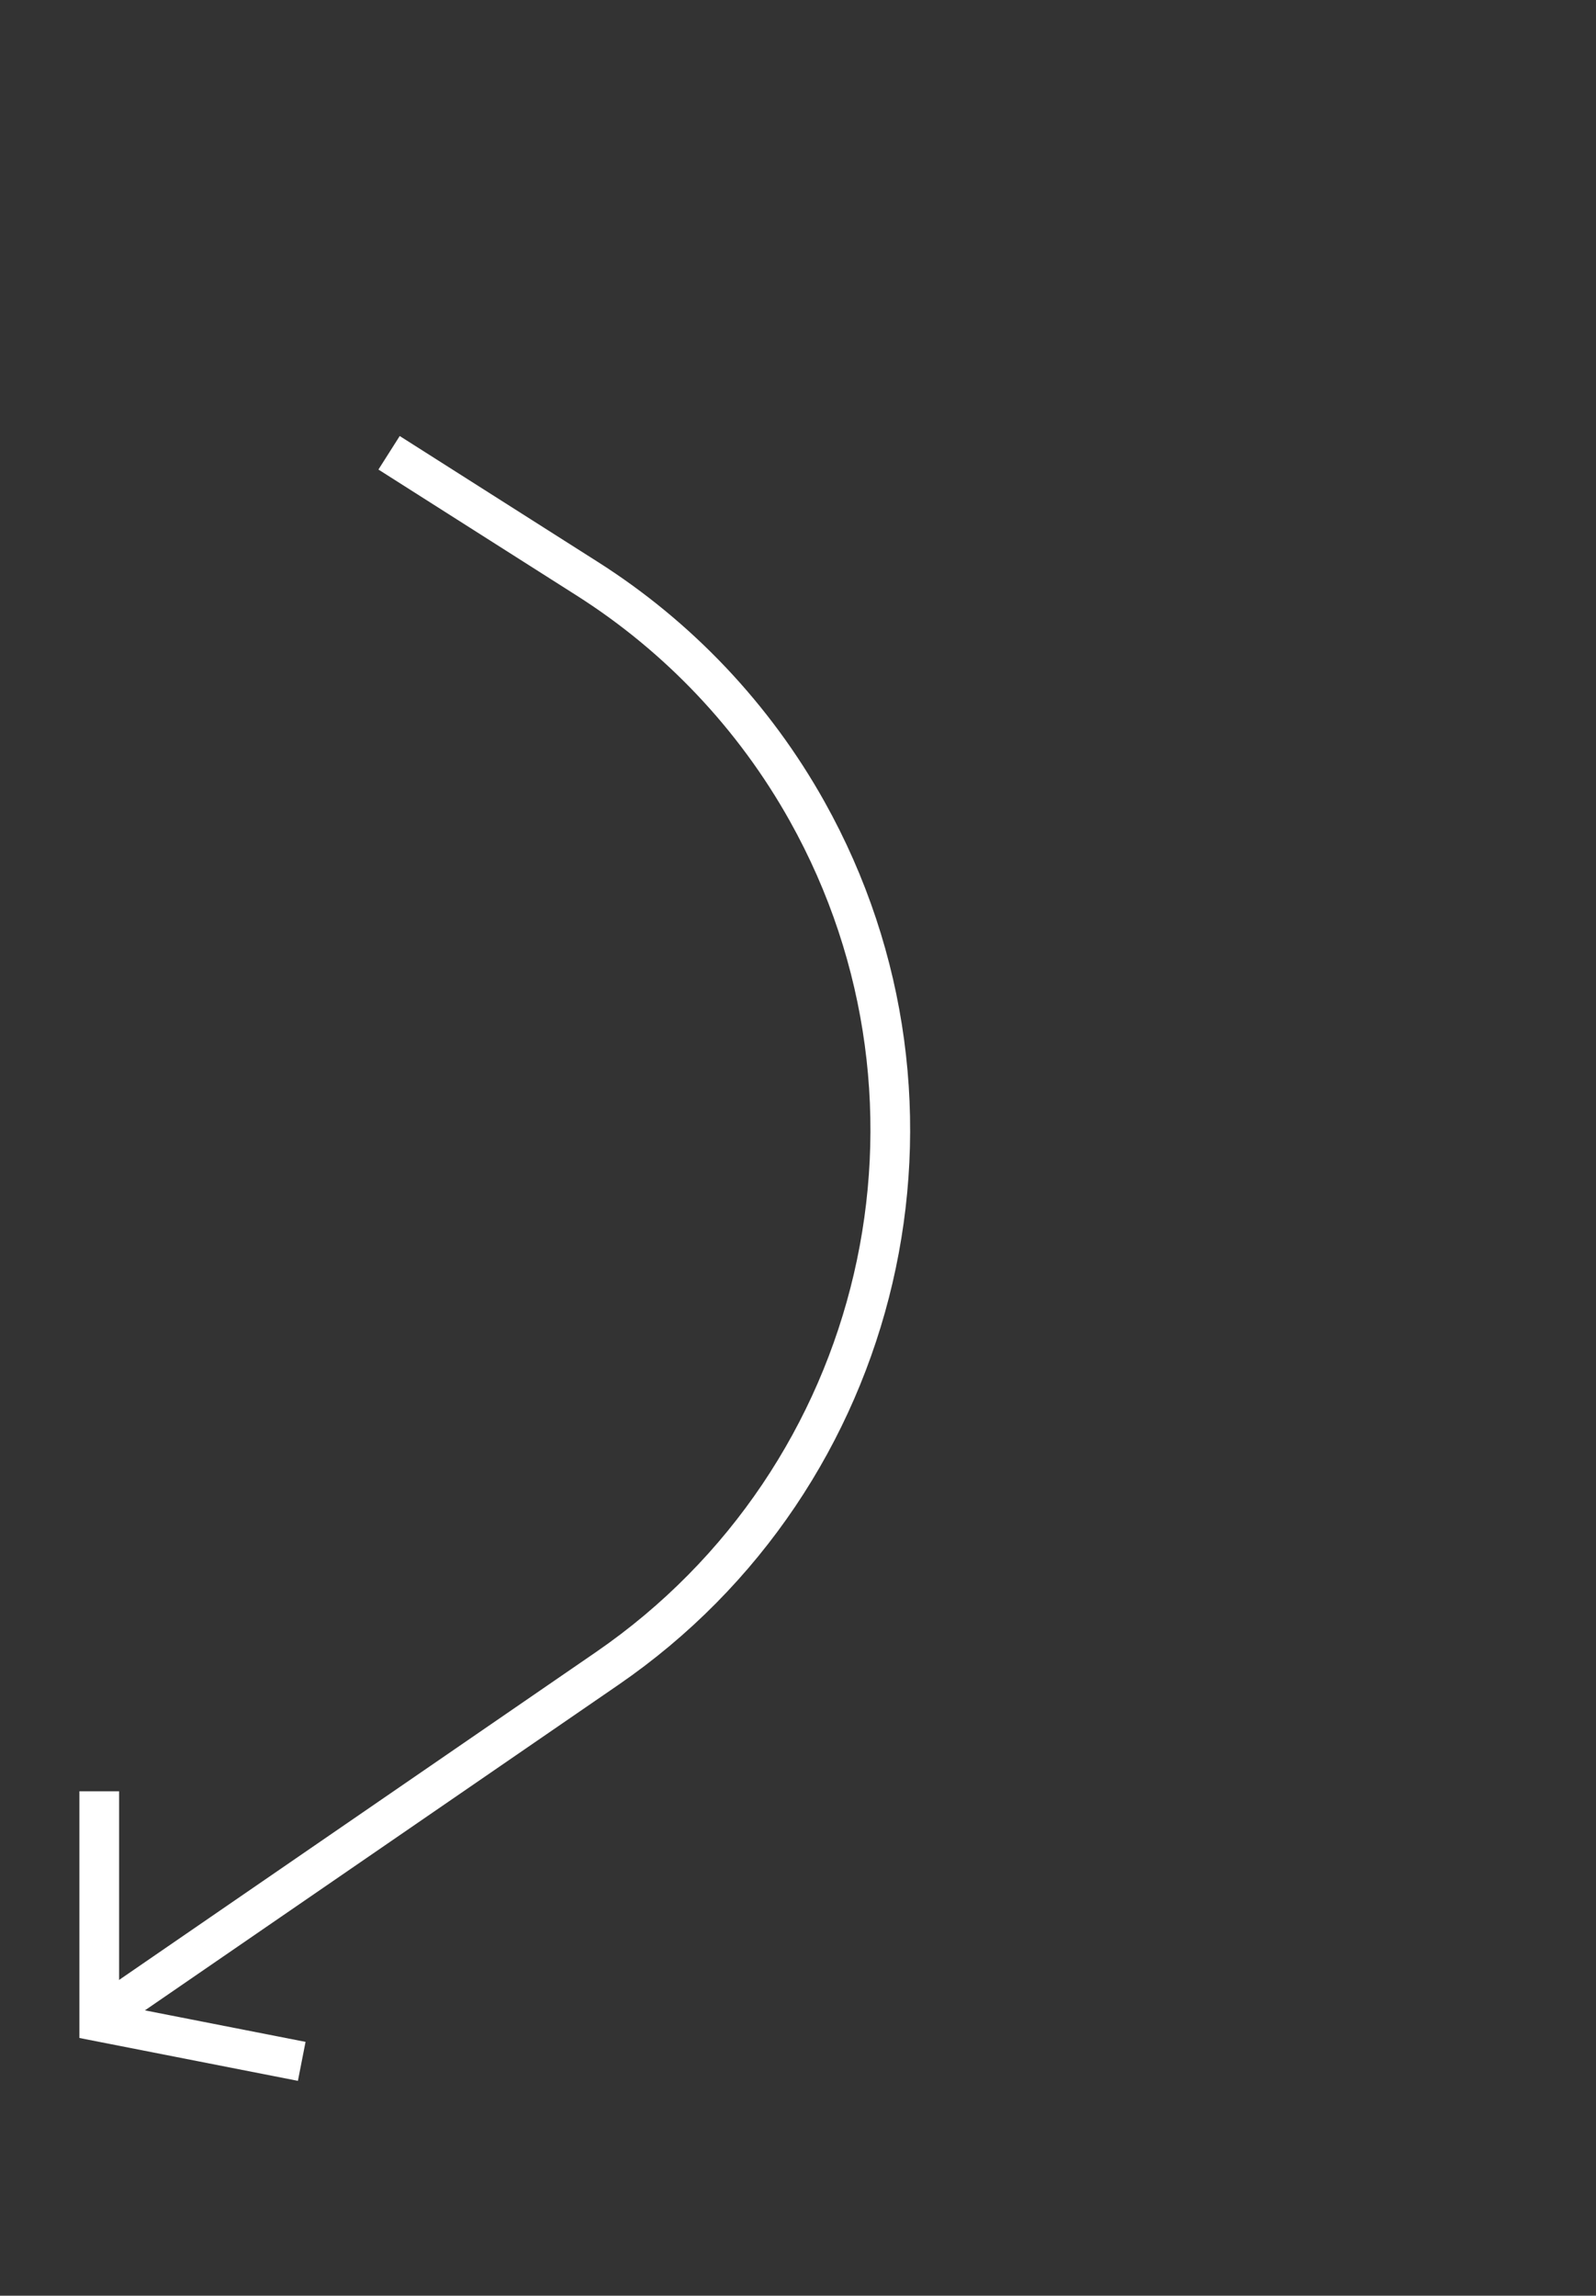
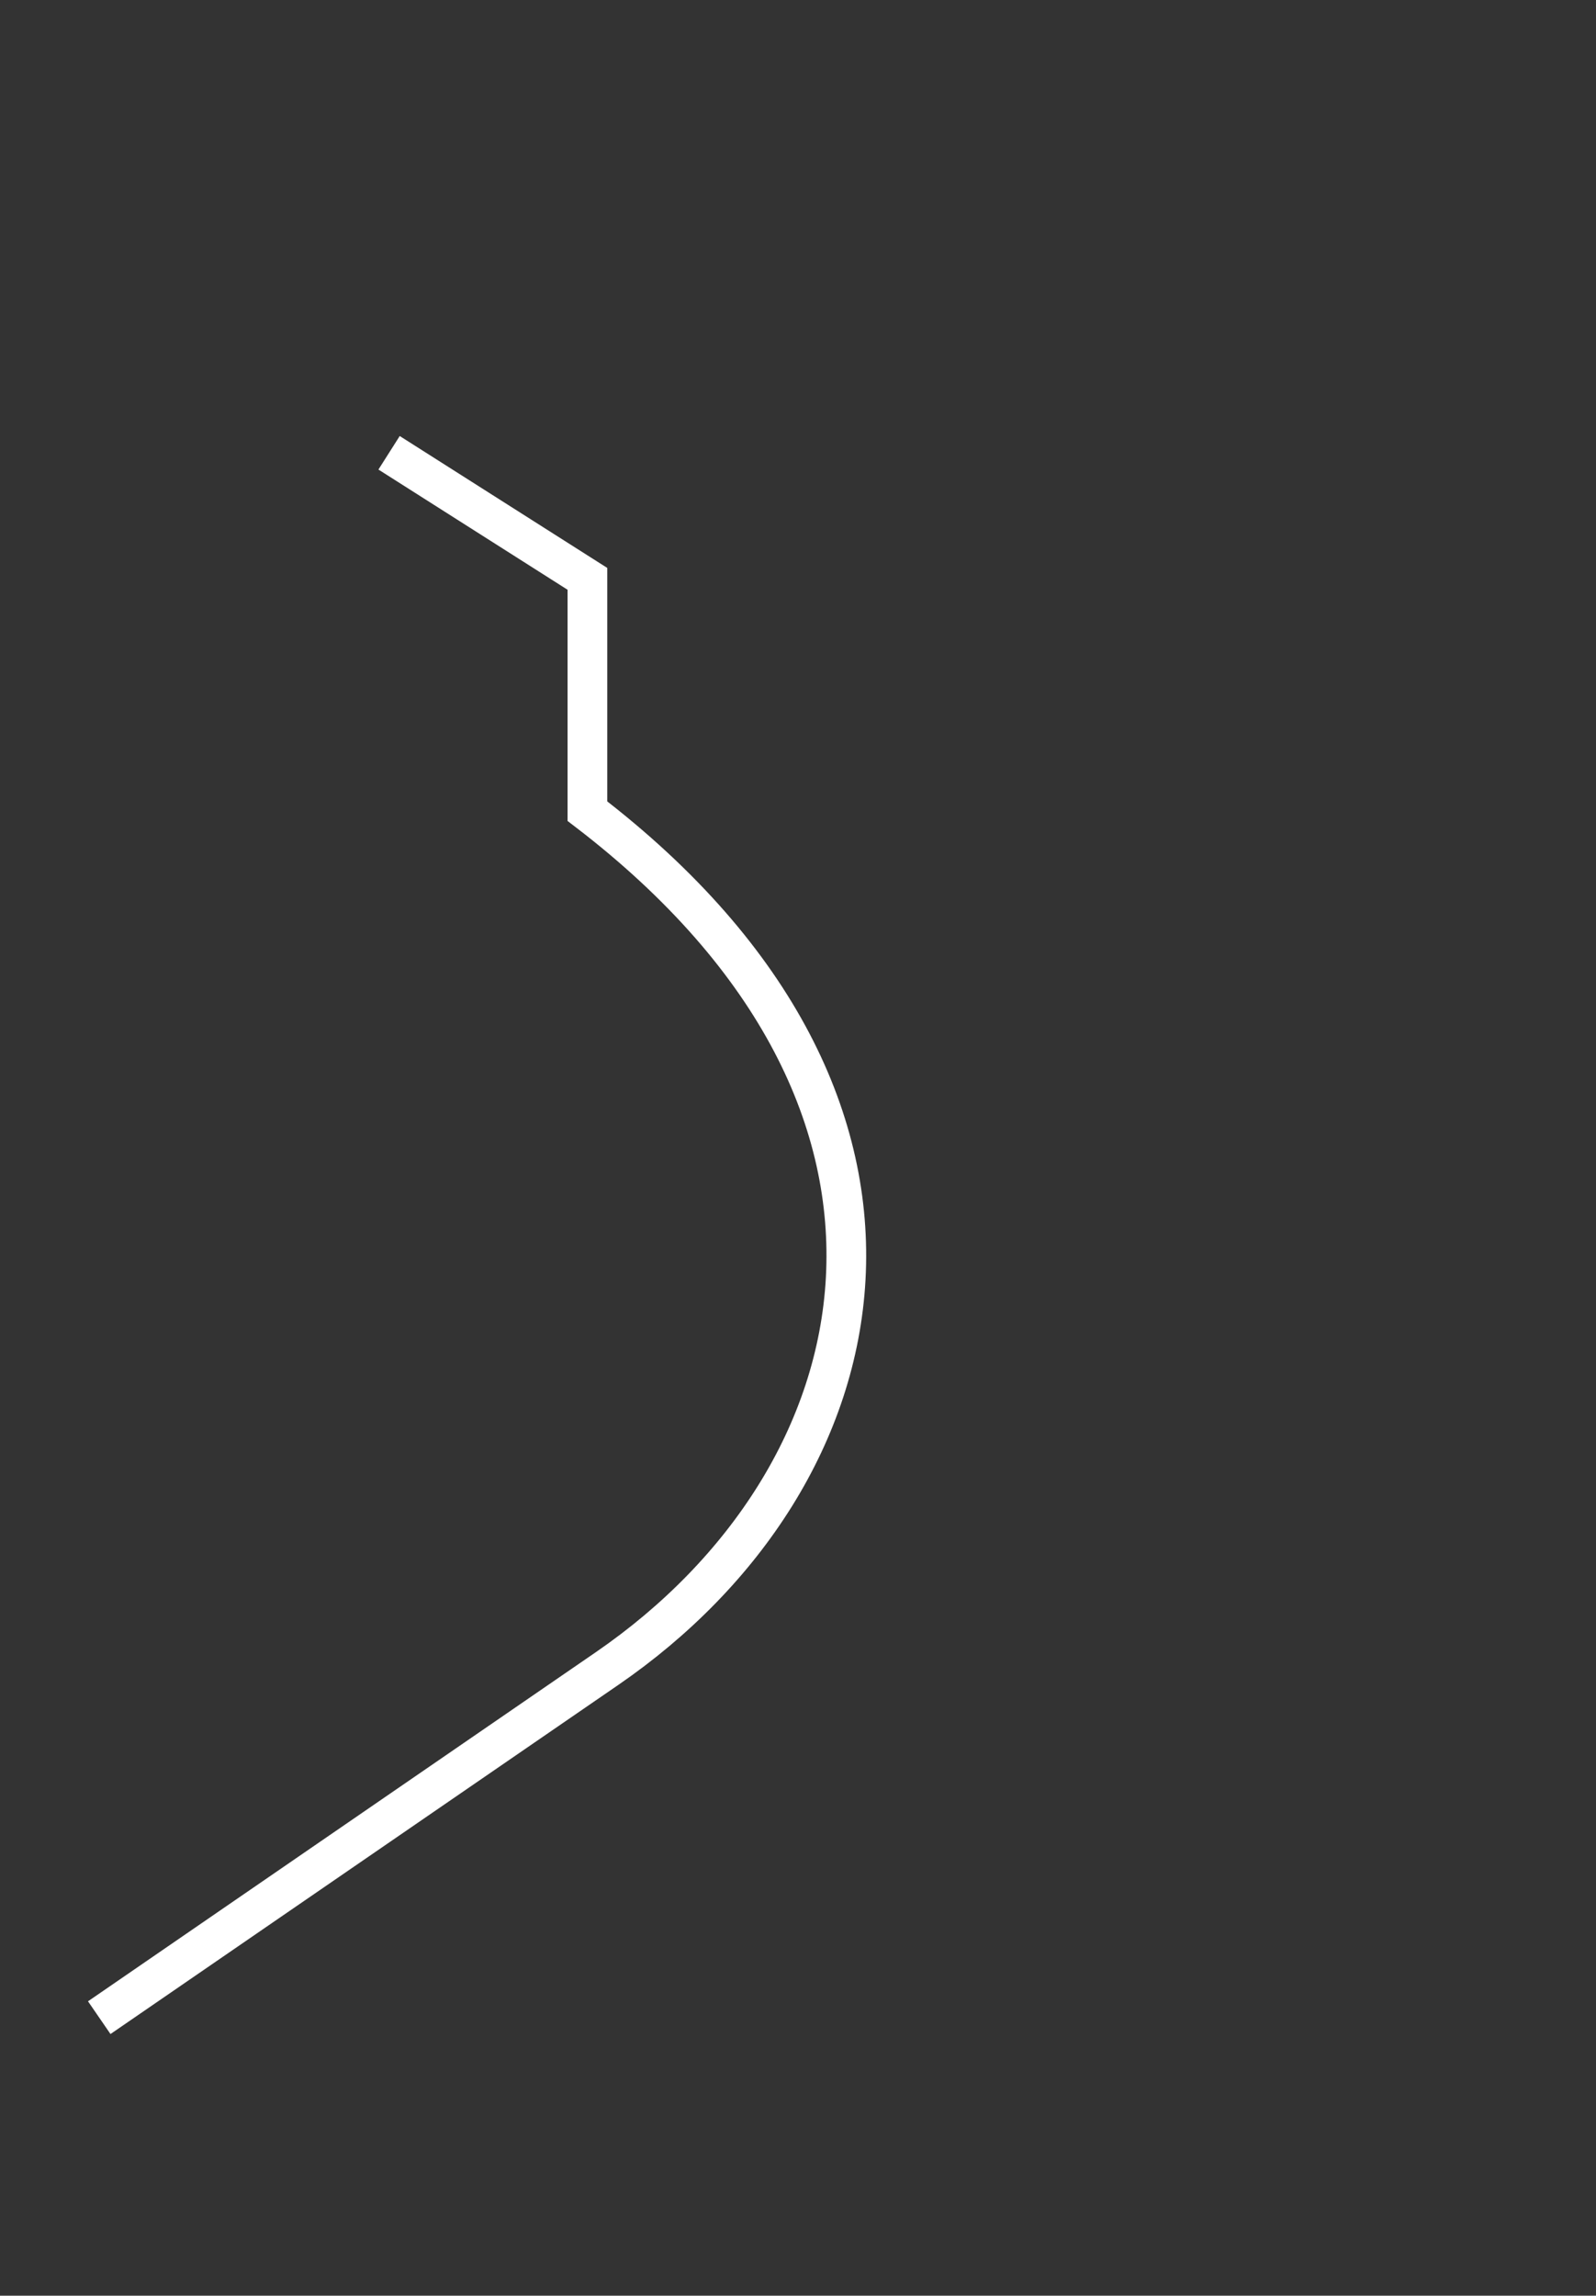
<svg xmlns="http://www.w3.org/2000/svg" width="201" height="289" viewBox="0 0 201 289" fill="none">
  <rect x="0" y="0" width="201" height="289" fill="#333333" stroke="none" />
-   <path d="M49 57L73.979 72.869C85.48 80.175 94.986 90.225 101.64 102.114V102.114C122.394 139.194 111.479 185.979 76.459 210.046L12.499 254" stroke="white" stroke-width="5" />
-   <path d="M12.5 225.5L12.5 254.5L38 259.5" stroke="white" stroke-width="5" />
+   <path d="M49 57L73.979 72.869V102.114C122.394 139.194 111.479 185.979 76.459 210.046L12.499 254" stroke="white" stroke-width="5" />
</svg>